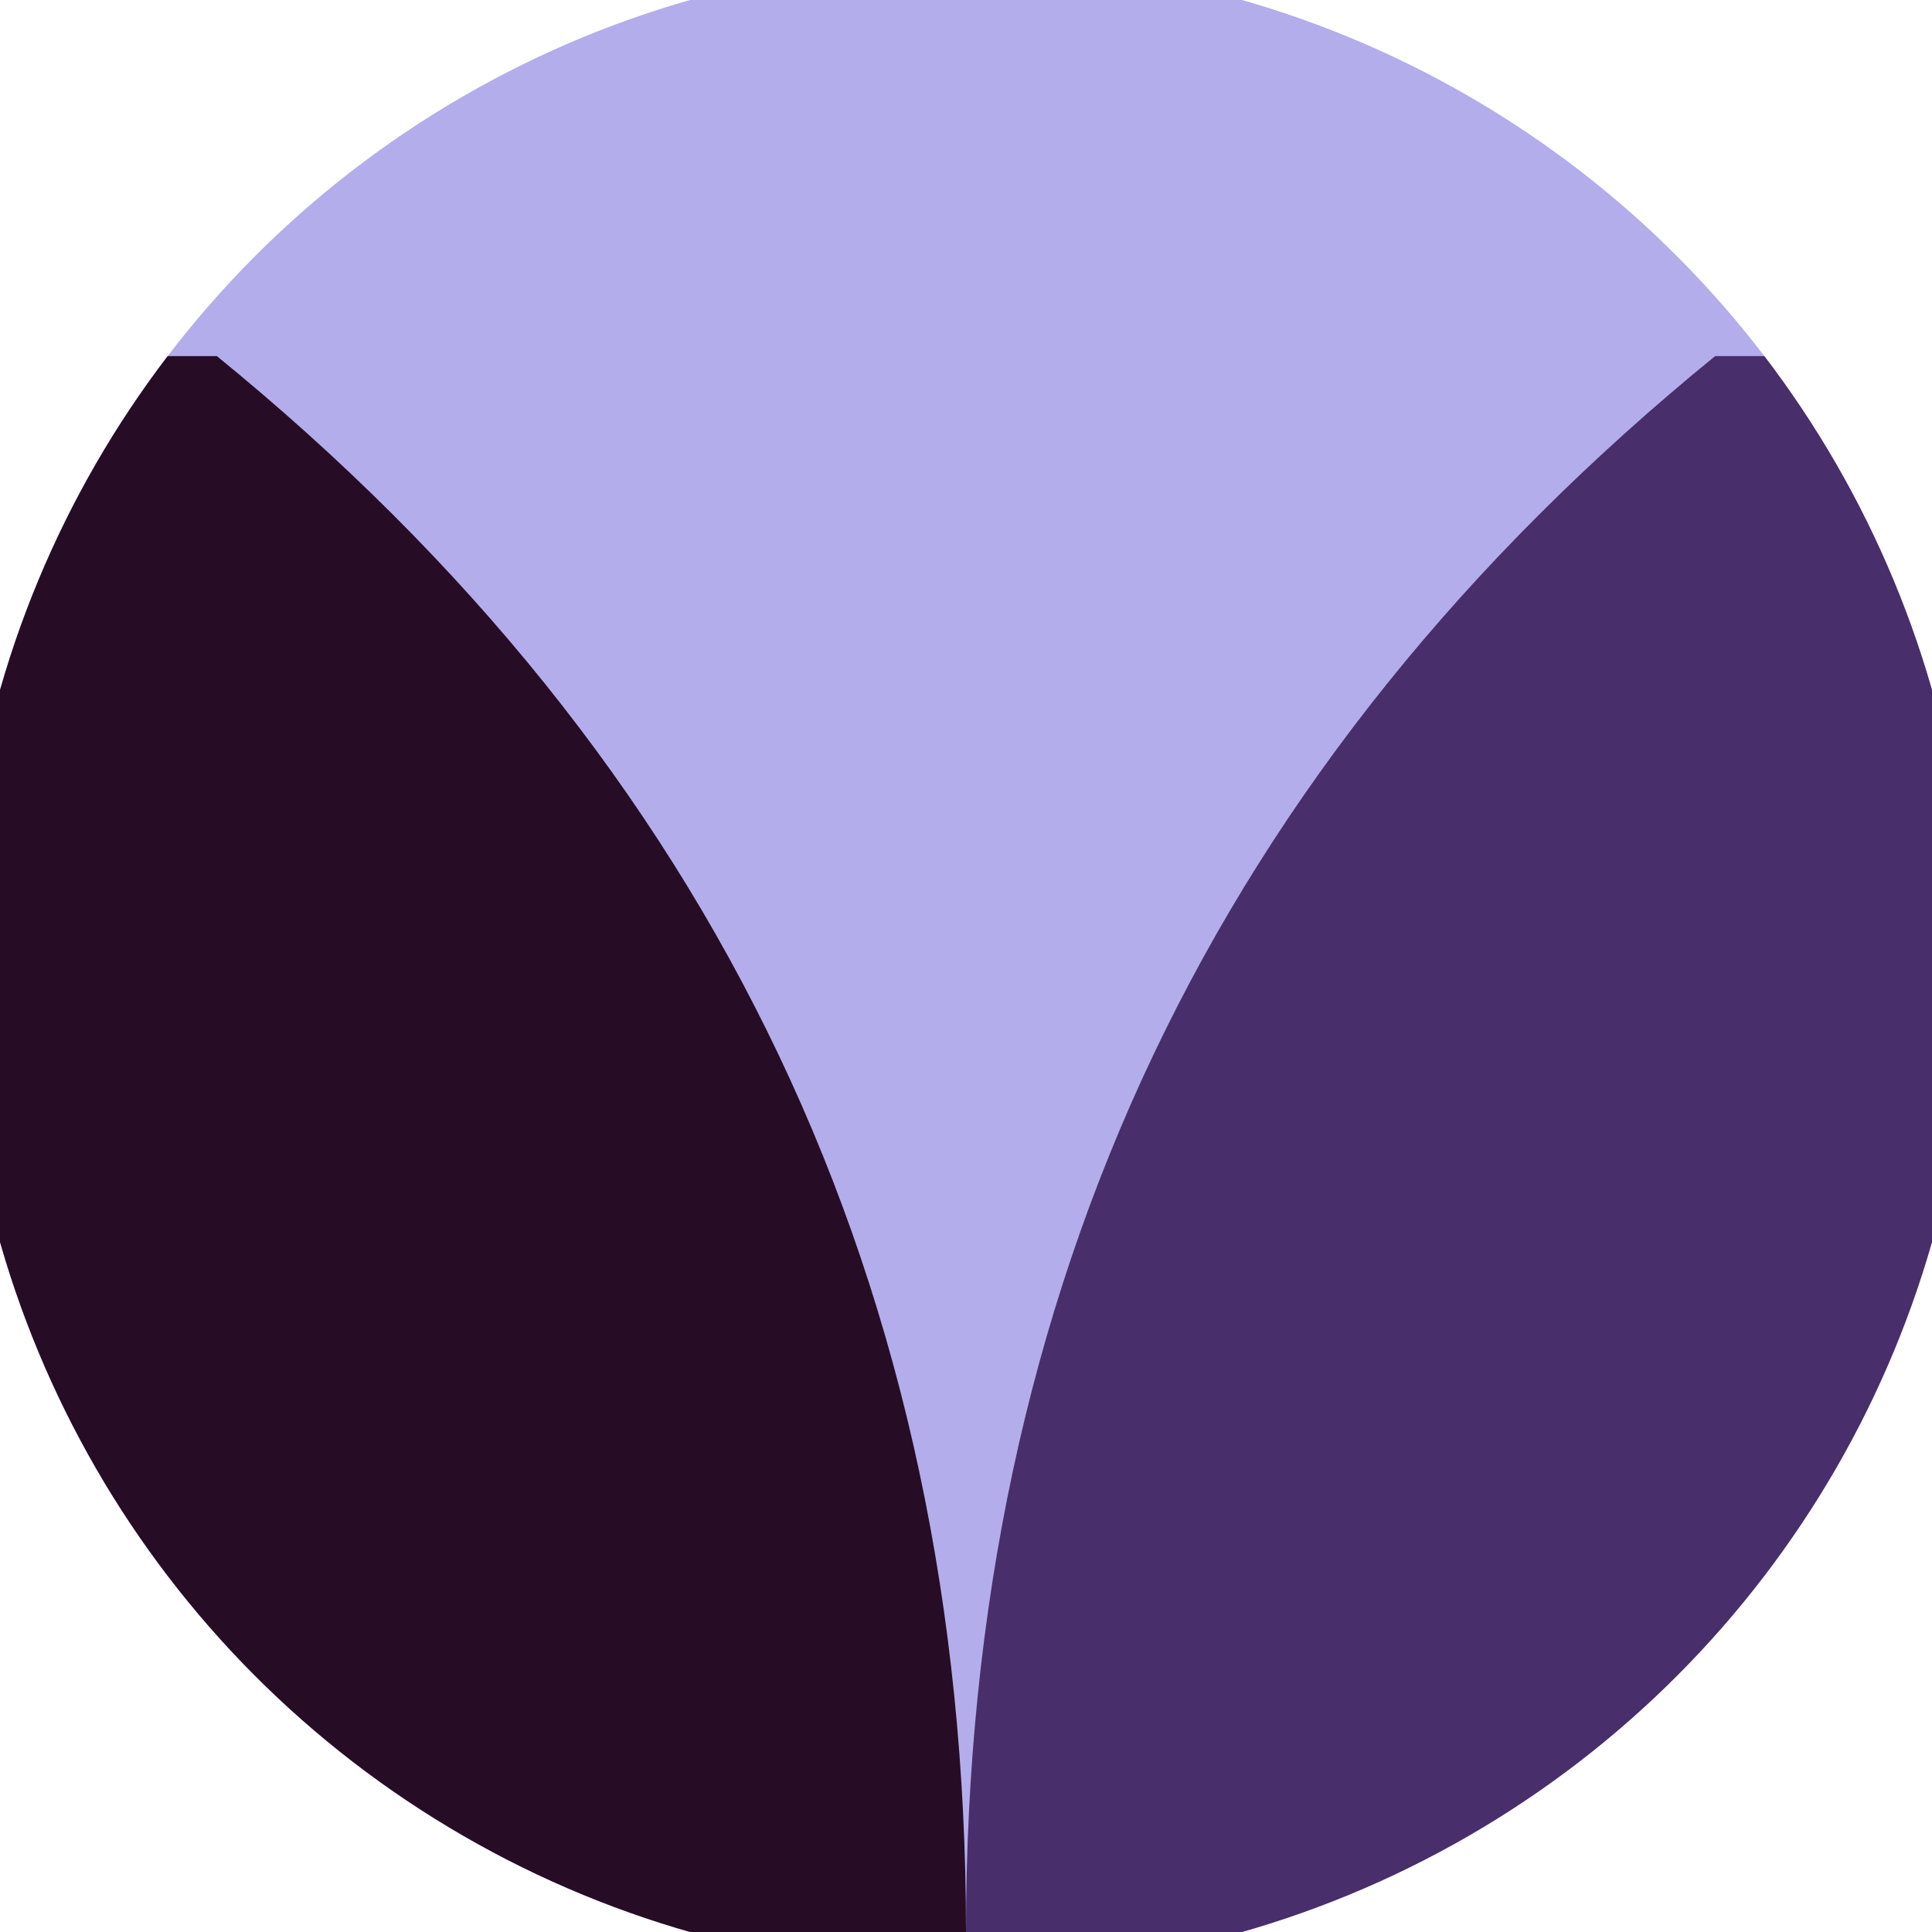
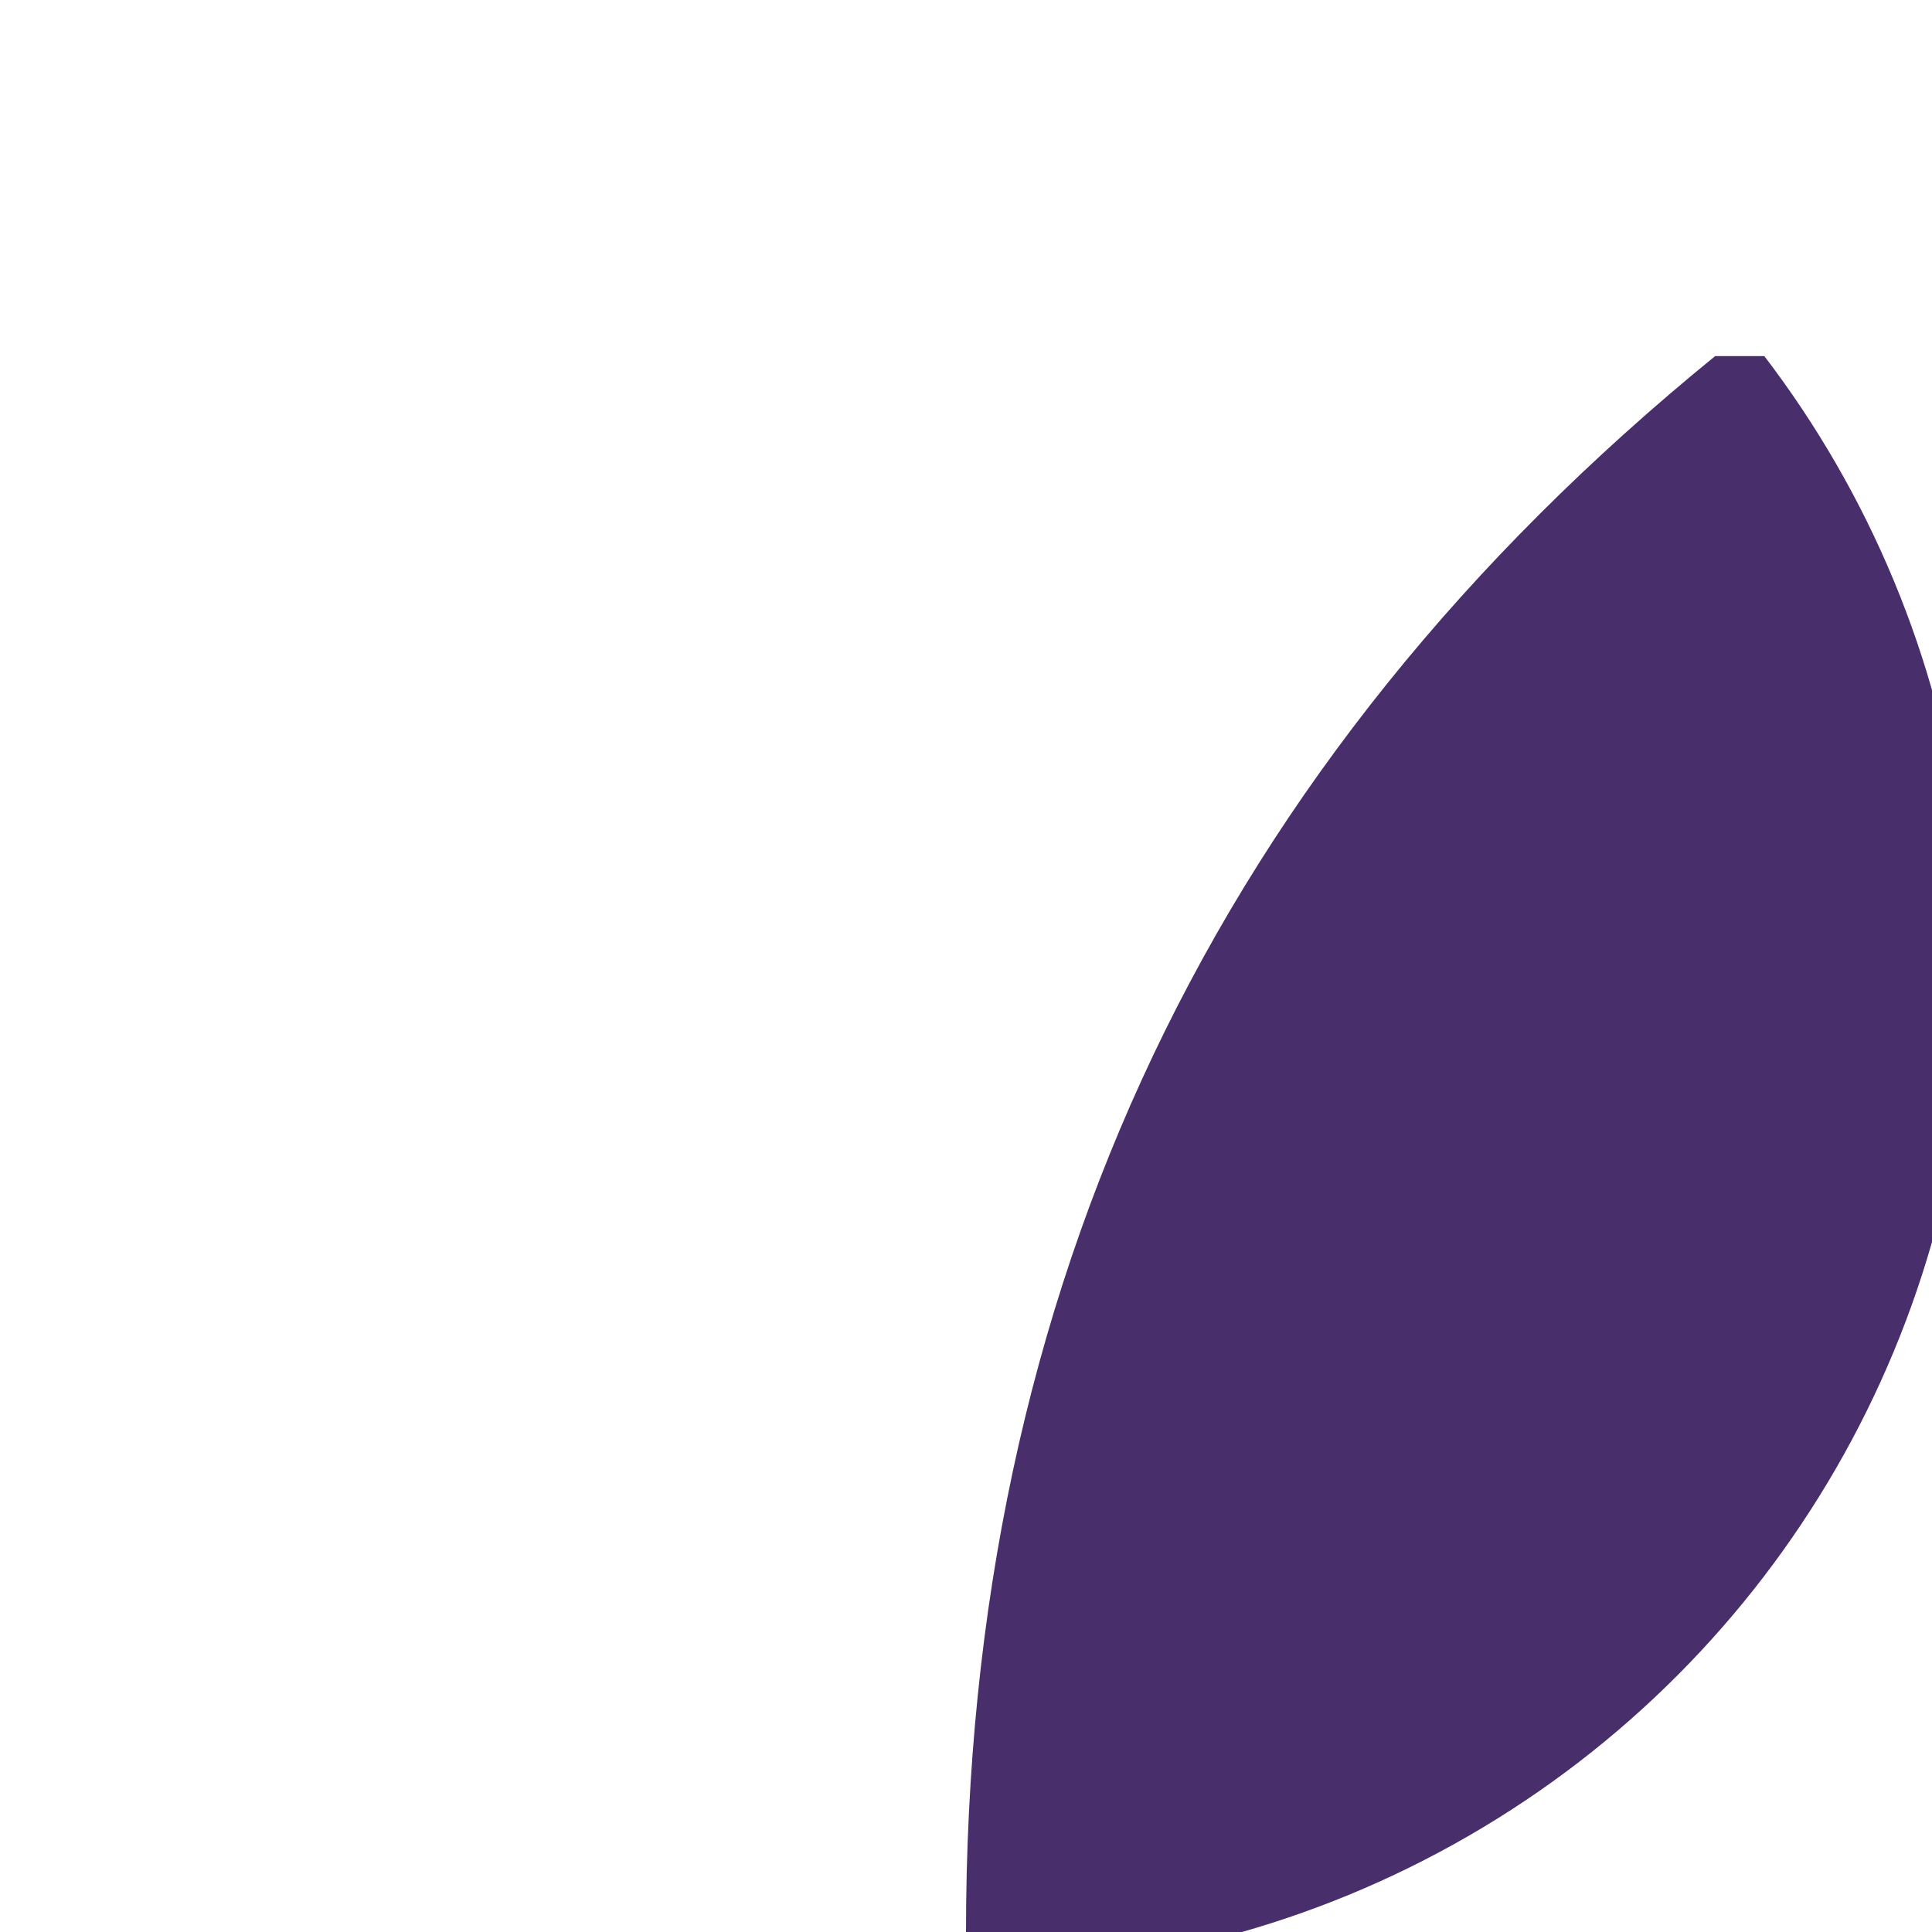
<svg xmlns="http://www.w3.org/2000/svg" width="128" height="128" viewBox="0 0 100 100" shape-rendering="geometricPrecision">
  <defs>
    <clipPath id="clip">
      <circle cx="50" cy="50" r="52" />
    </clipPath>
  </defs>
  <g transform="rotate(180 50 50)">
-     <rect x="0" y="0" width="100" height="100" fill="#b4adeb" clip-path="url(#clip)" />
-     <path d="M 50 0 Q 50 50 88.775 81.568 H 100 V 0 H 50 Z" fill="#260d25" clip-path="url(#clip)" />
    <path d="M 50 0 Q 50 50 11.225 81.568 H 0 V 0 H 50 Z" fill="#482e6b" clip-path="url(#clip)" />
  </g>
</svg>